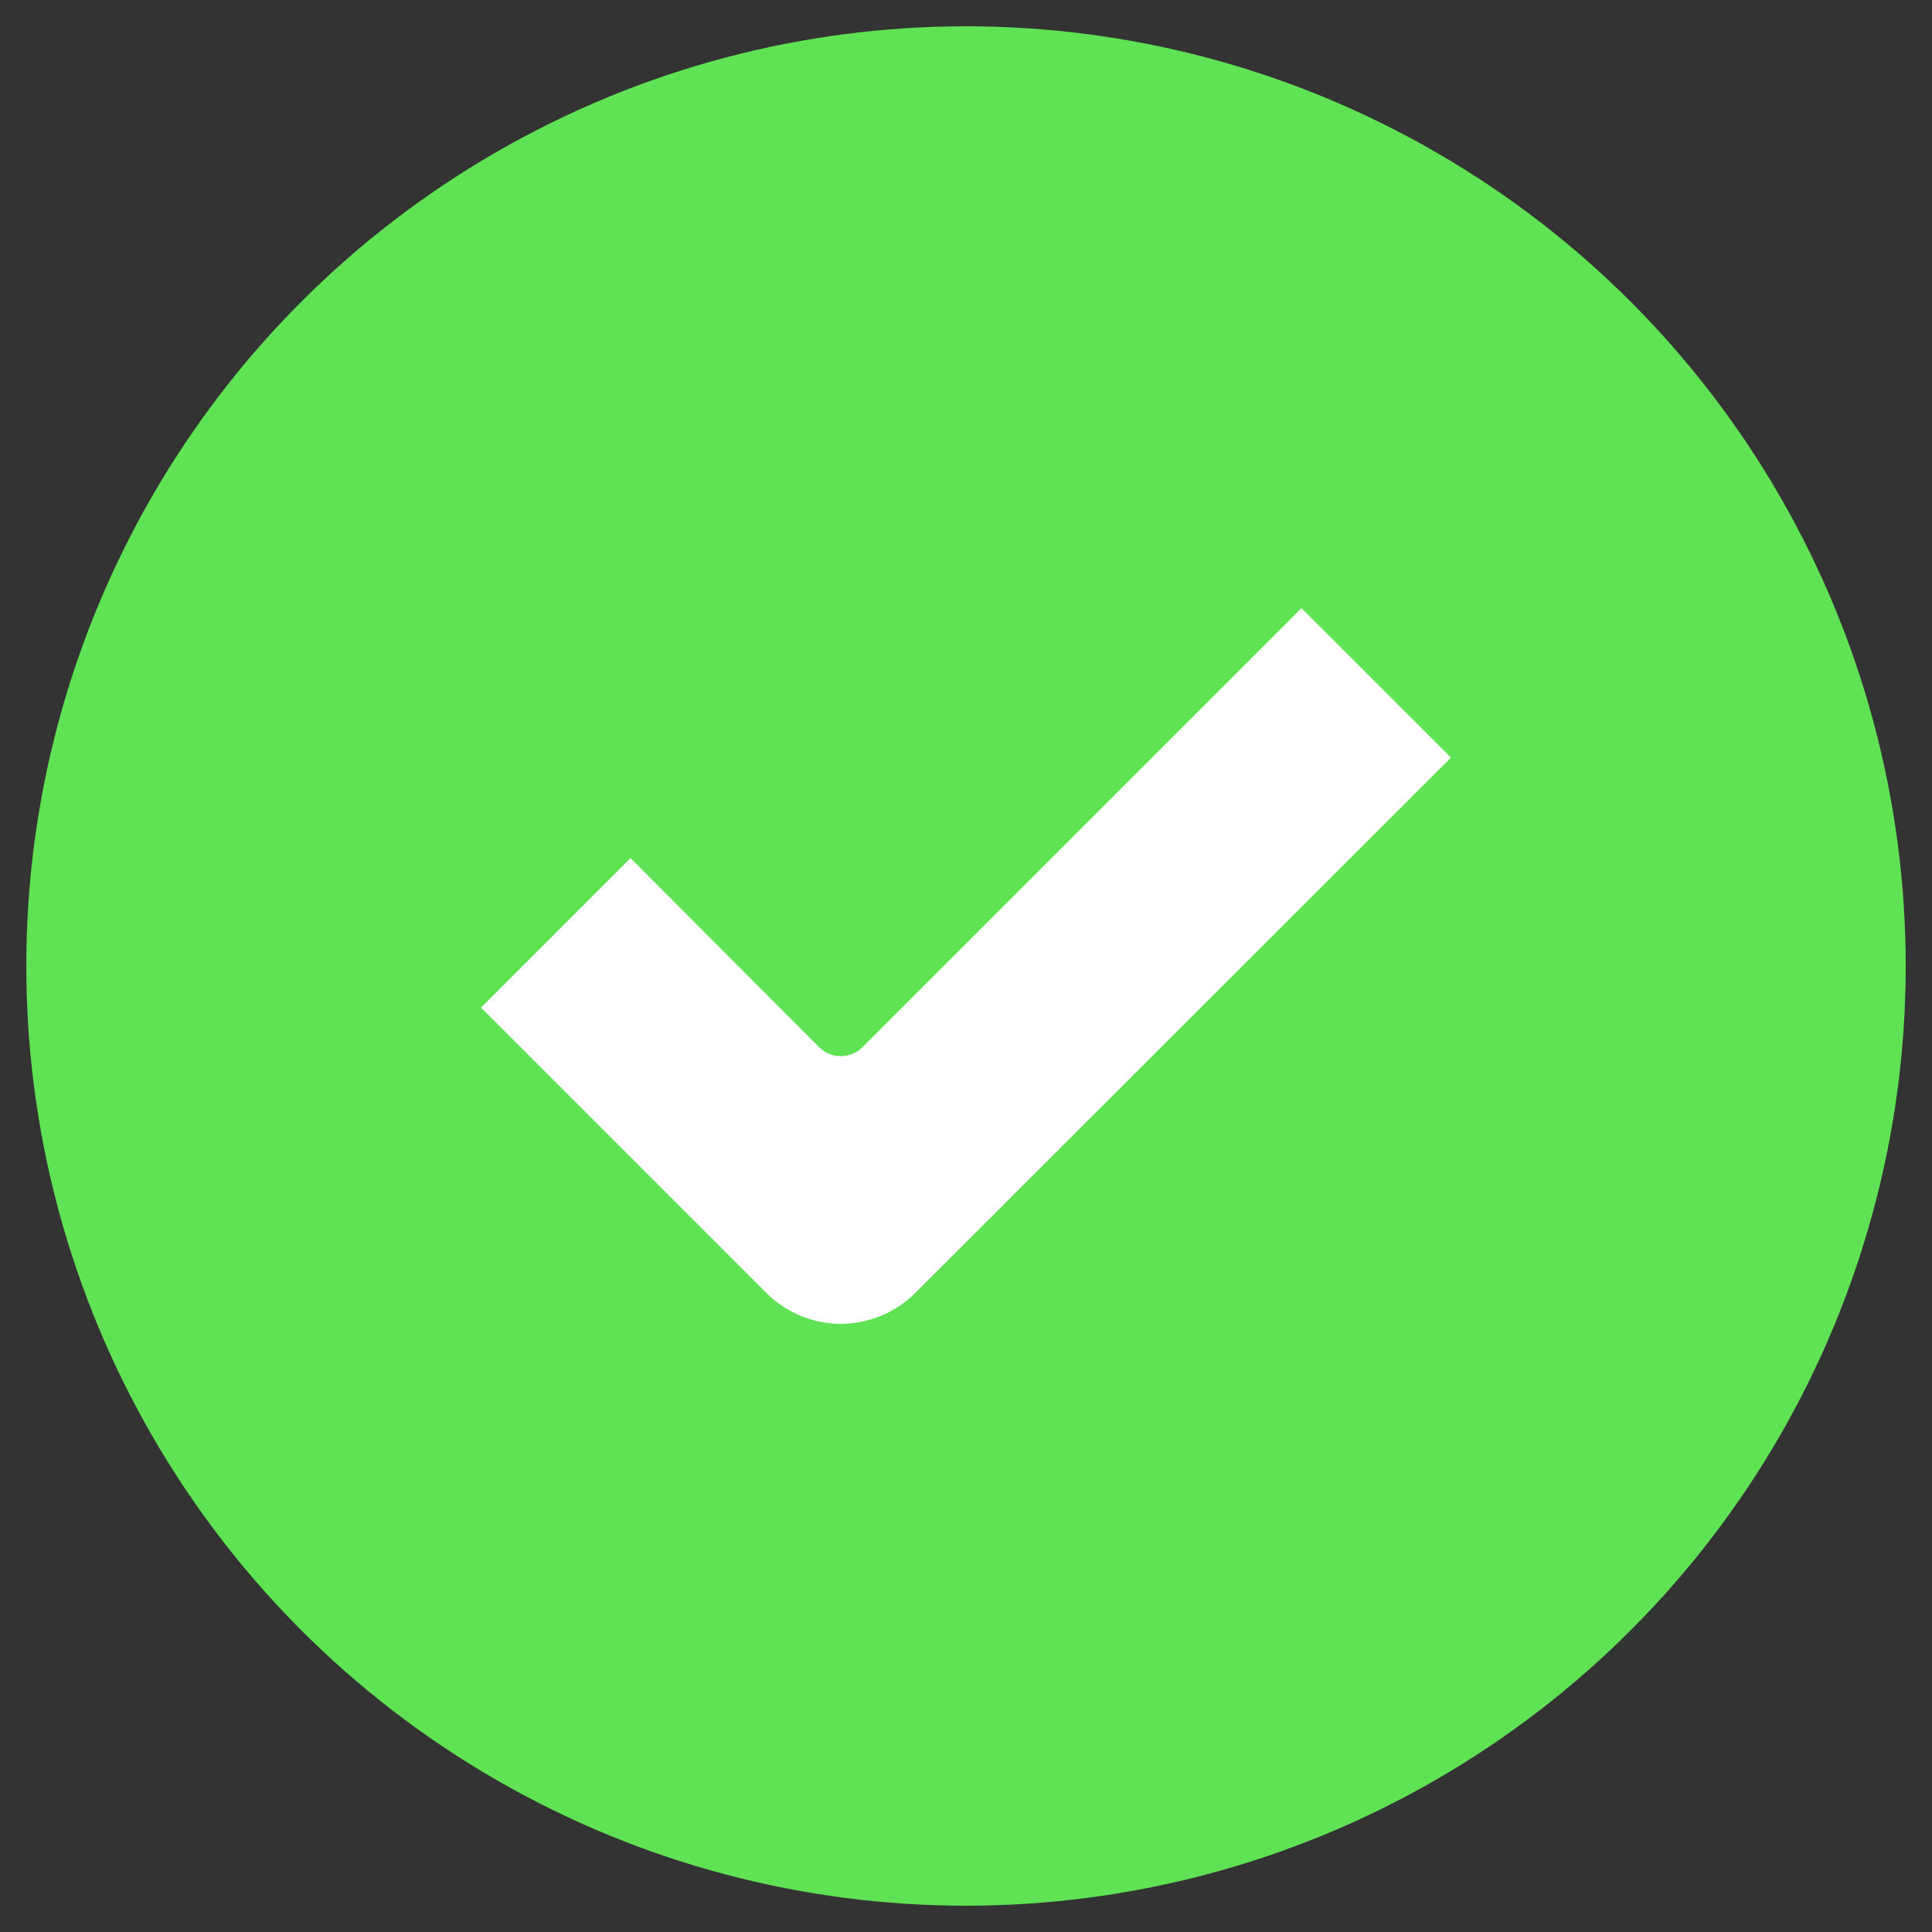
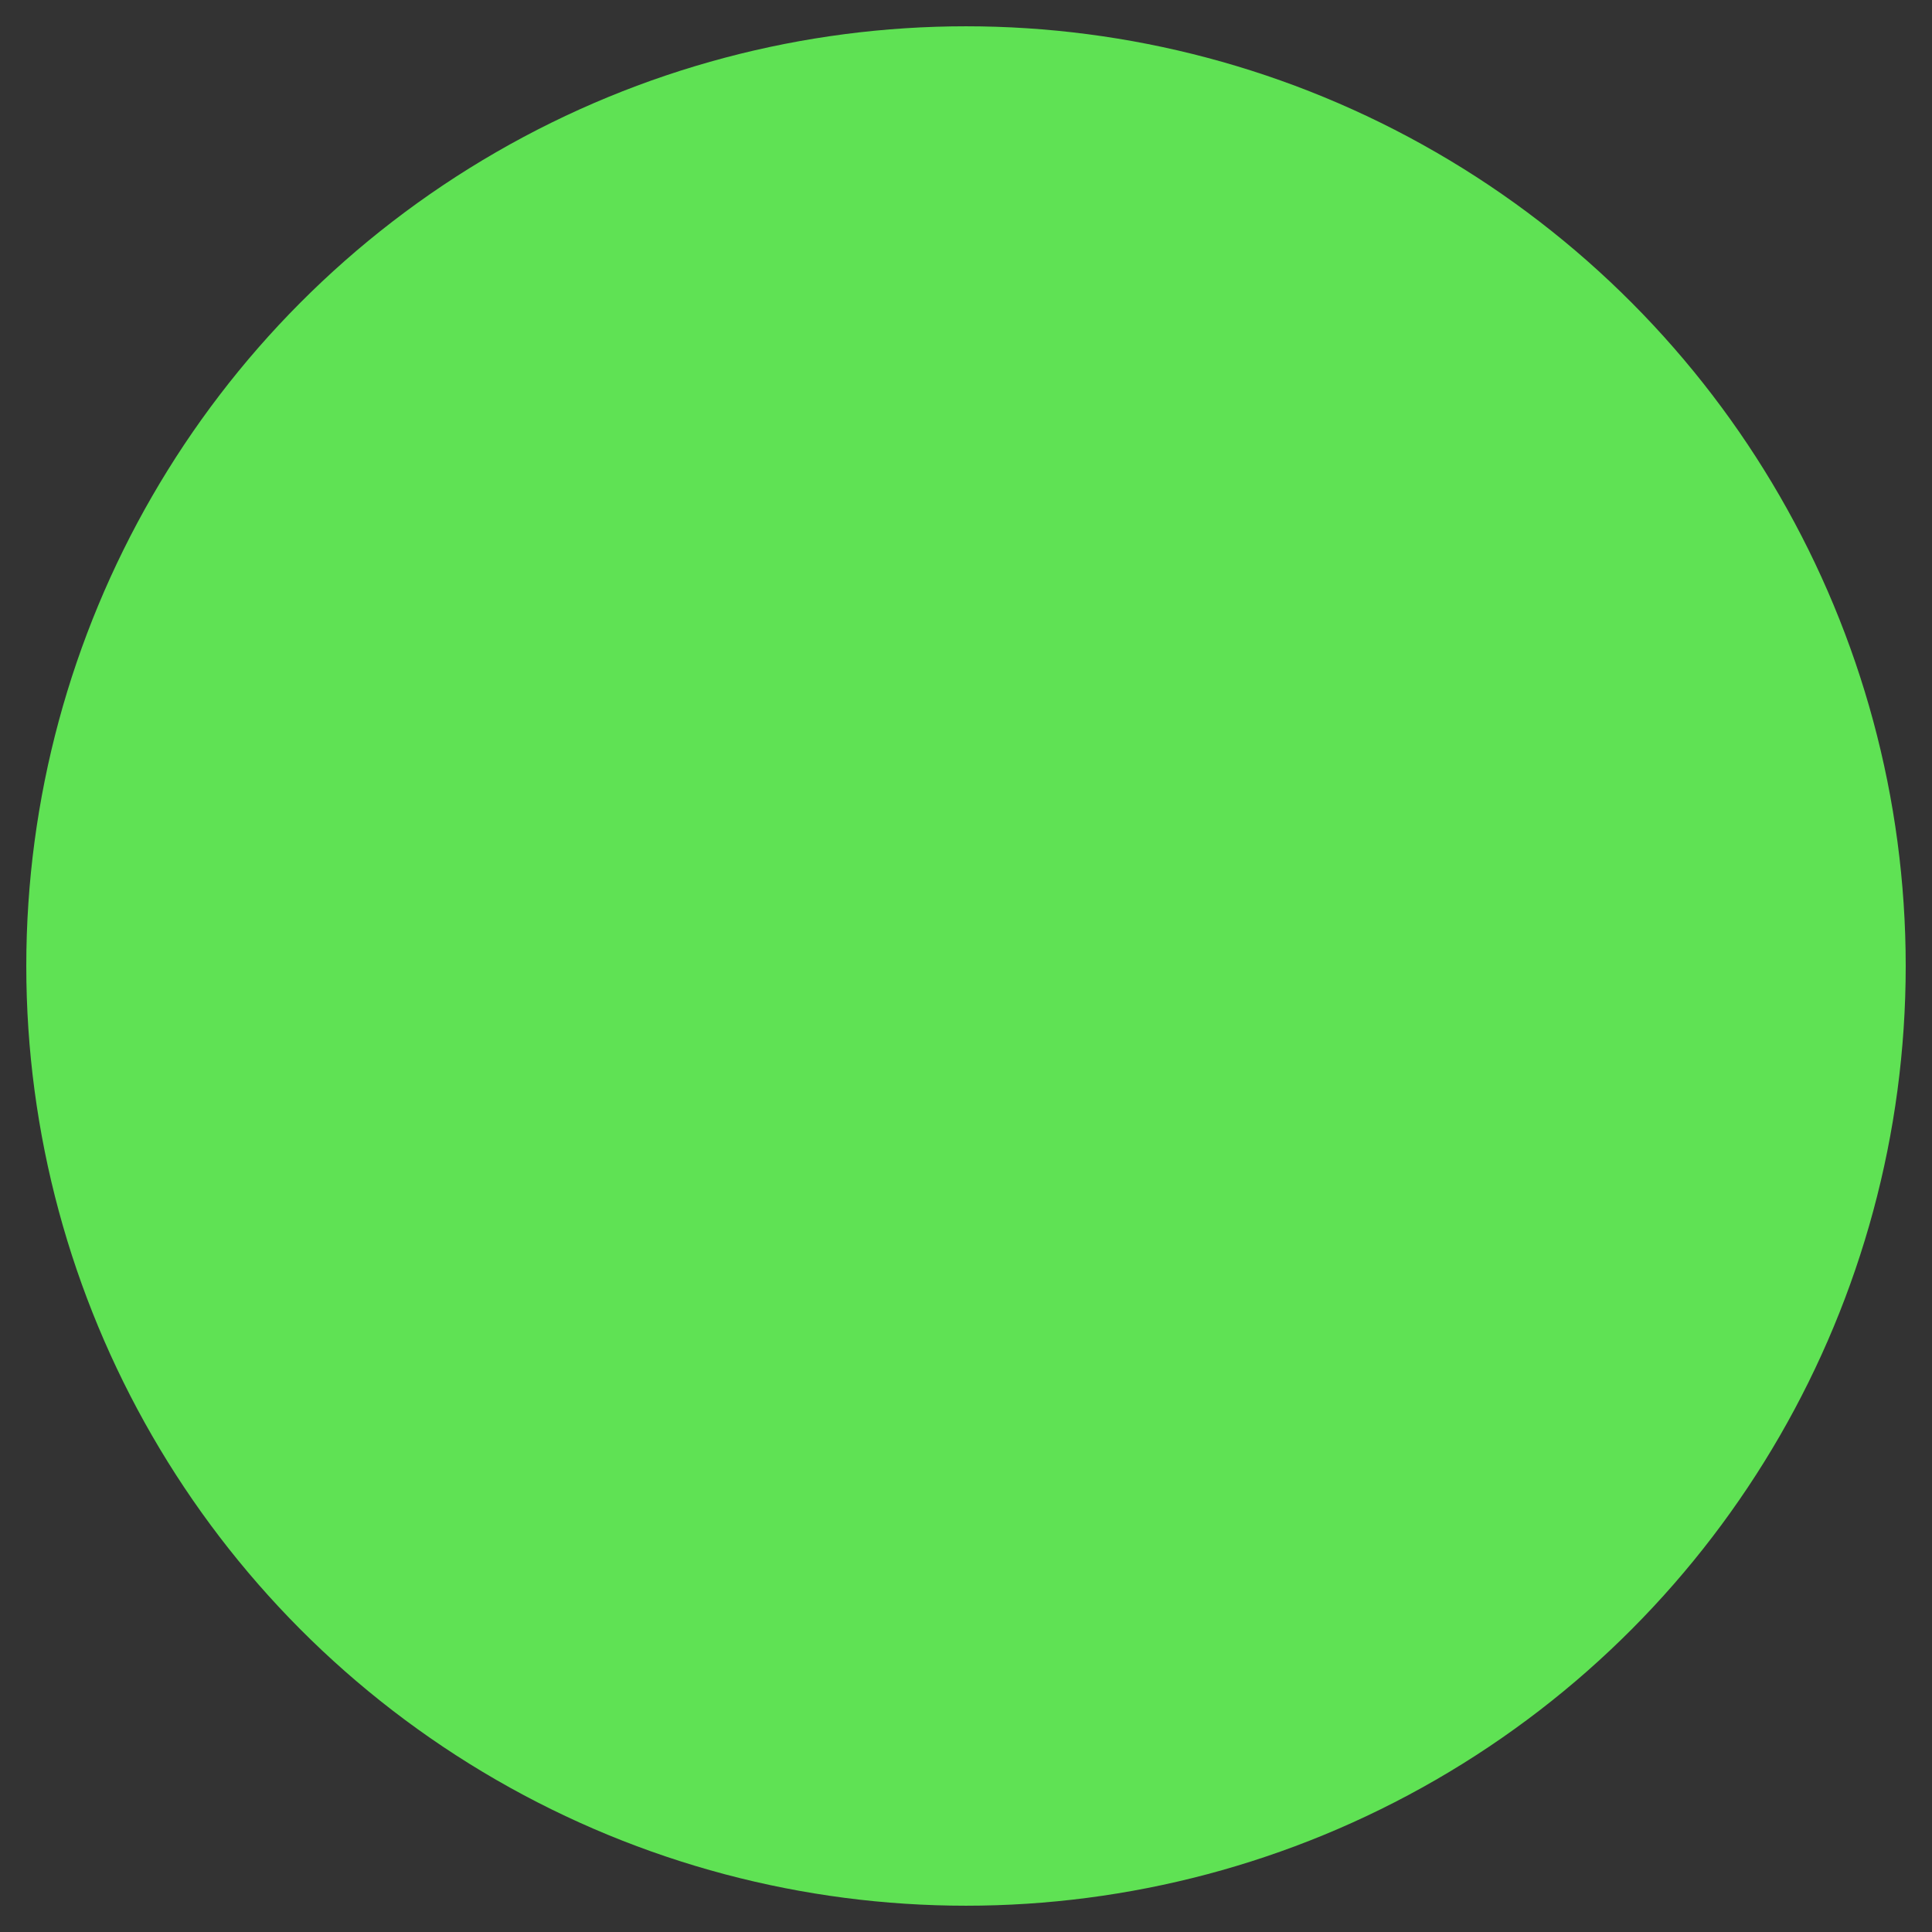
<svg xmlns="http://www.w3.org/2000/svg" viewBox="0 0 492.4 492.4">
  <rect x="0" y="0" width="492.4" height="492.4" fill="#333333" stroke="none" />
  <title>Icons</title>
  <circle cx="246.2" cy="246.2" r="239.5" style="fill:#5fe254" />
-   <path d="M331.7,155,219.8,266.9a7.8,7.8,0,0,1-11,0l-48.1-48.2-38.1,38.1,72.7,72.7a27,27,0,0,0,19,7.9h0a27,27,0,0,0,19-7.9L369.8,193.1Z" style="fill:#fff" />
</svg>